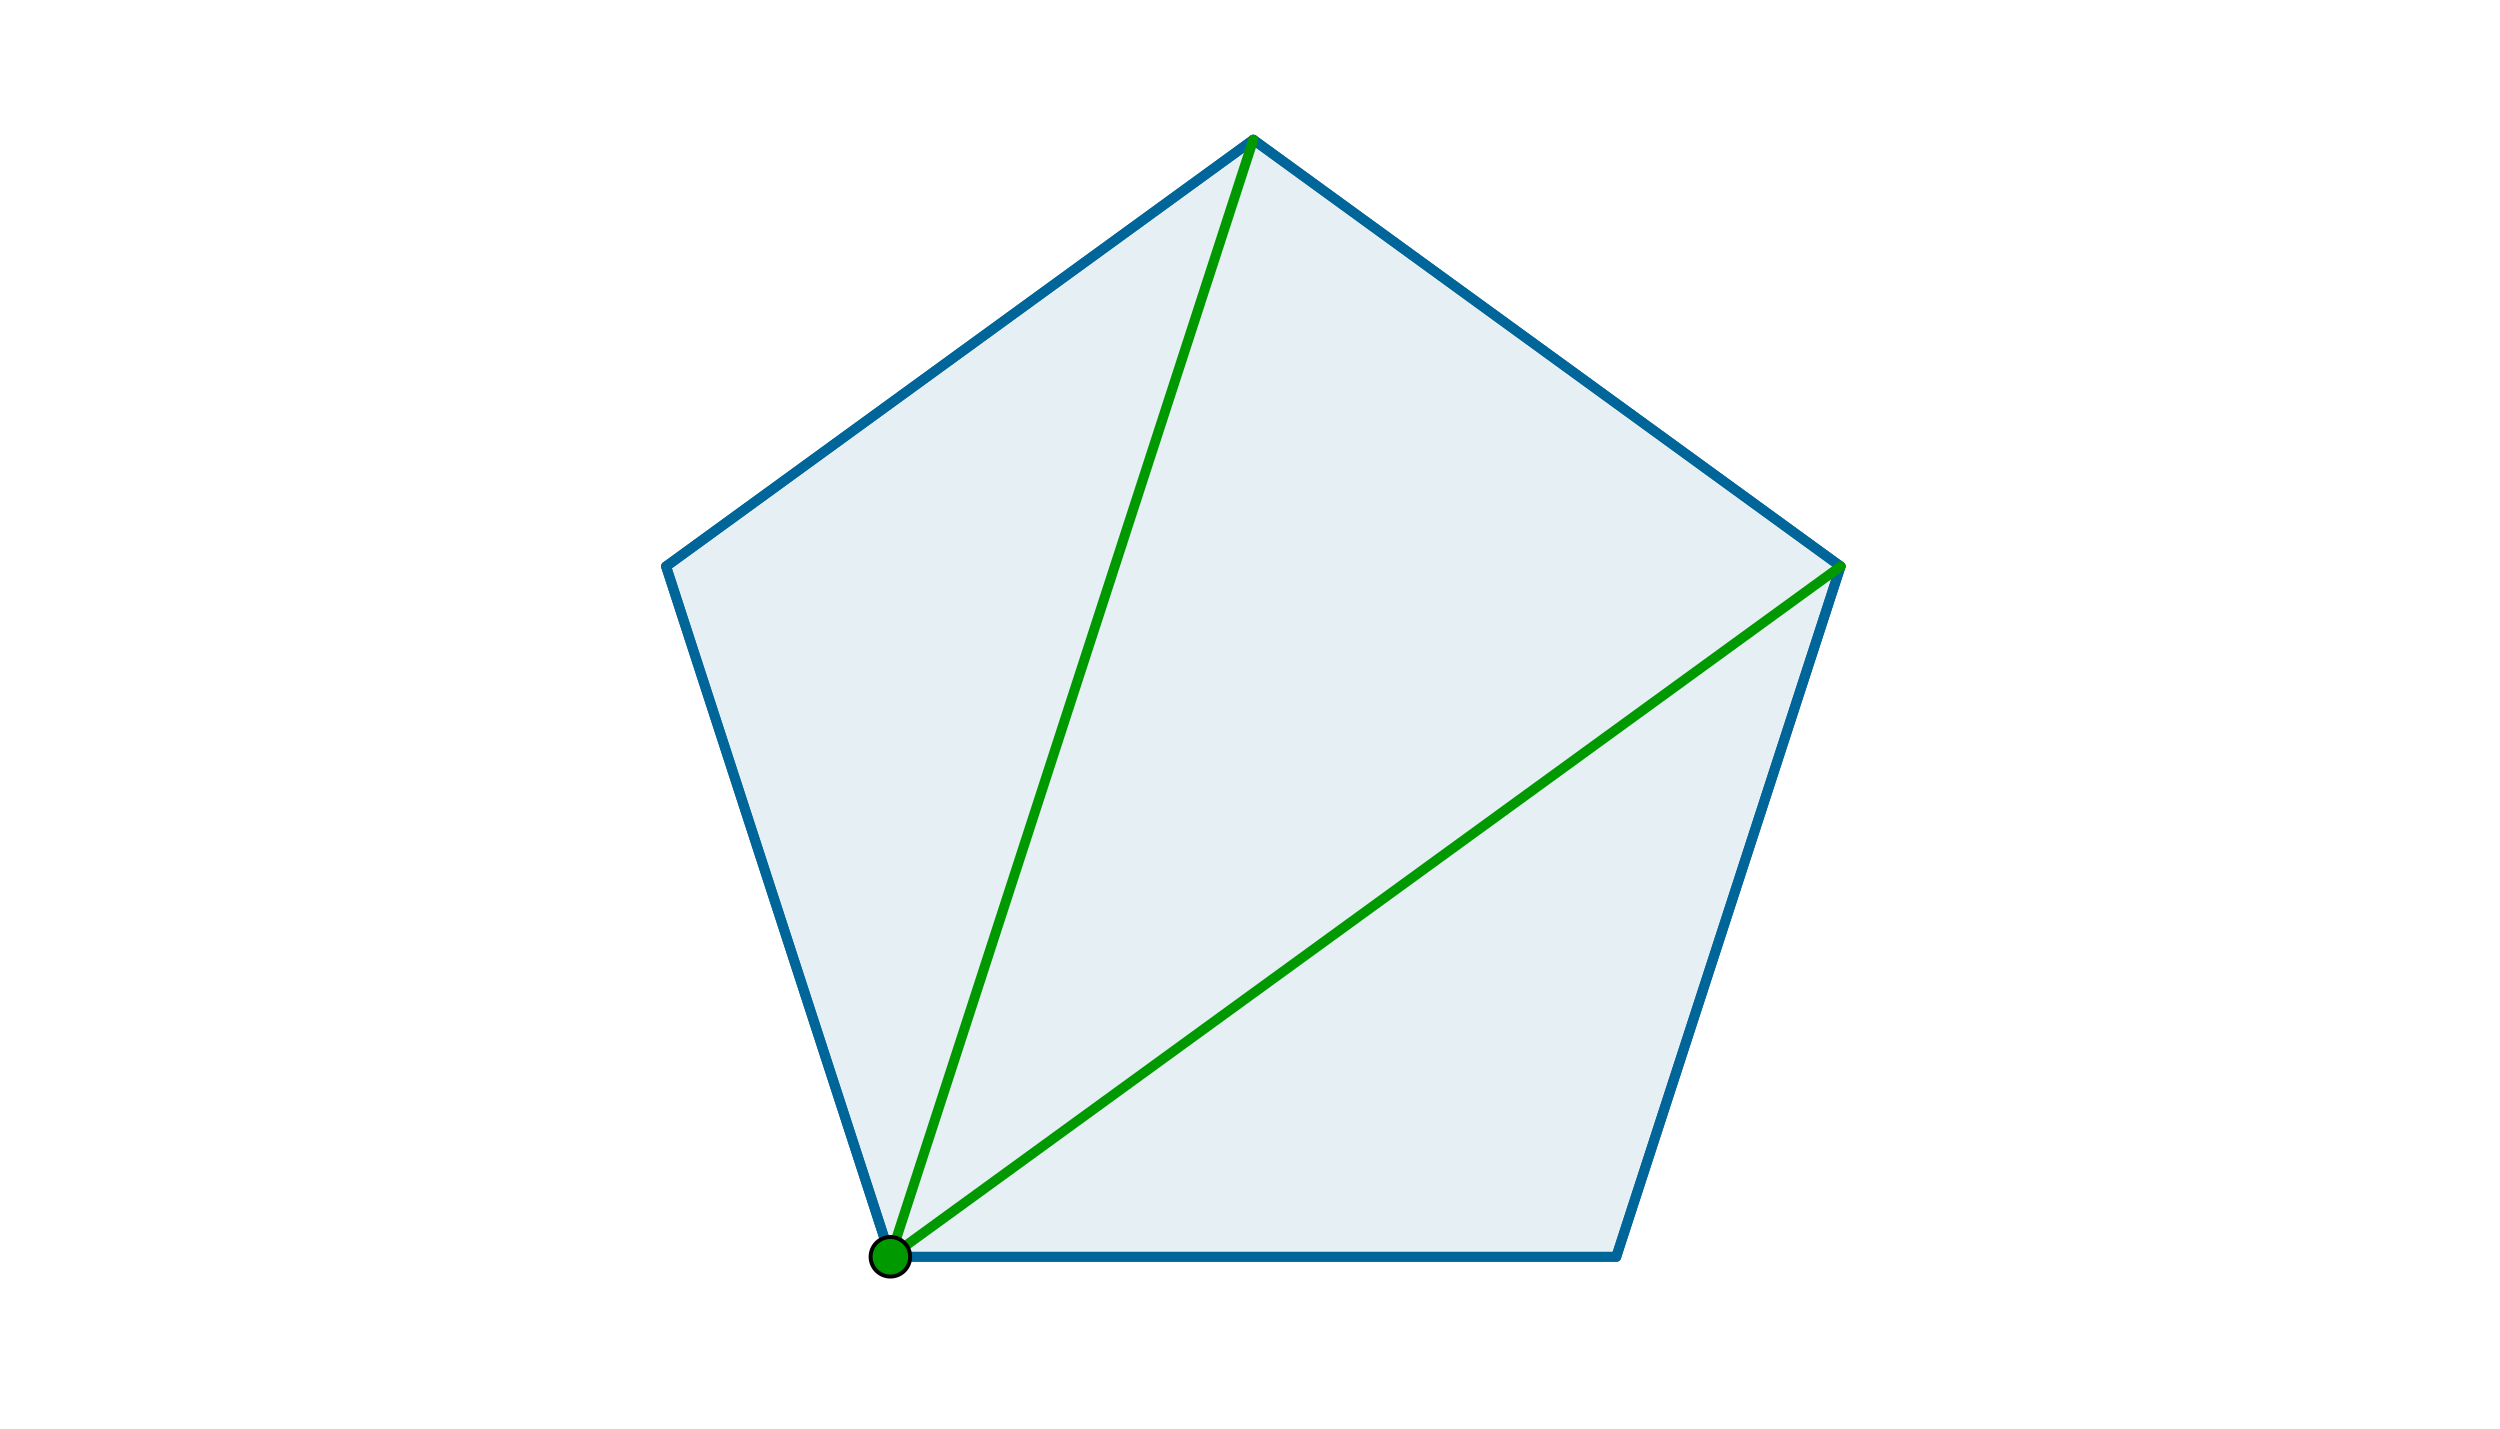
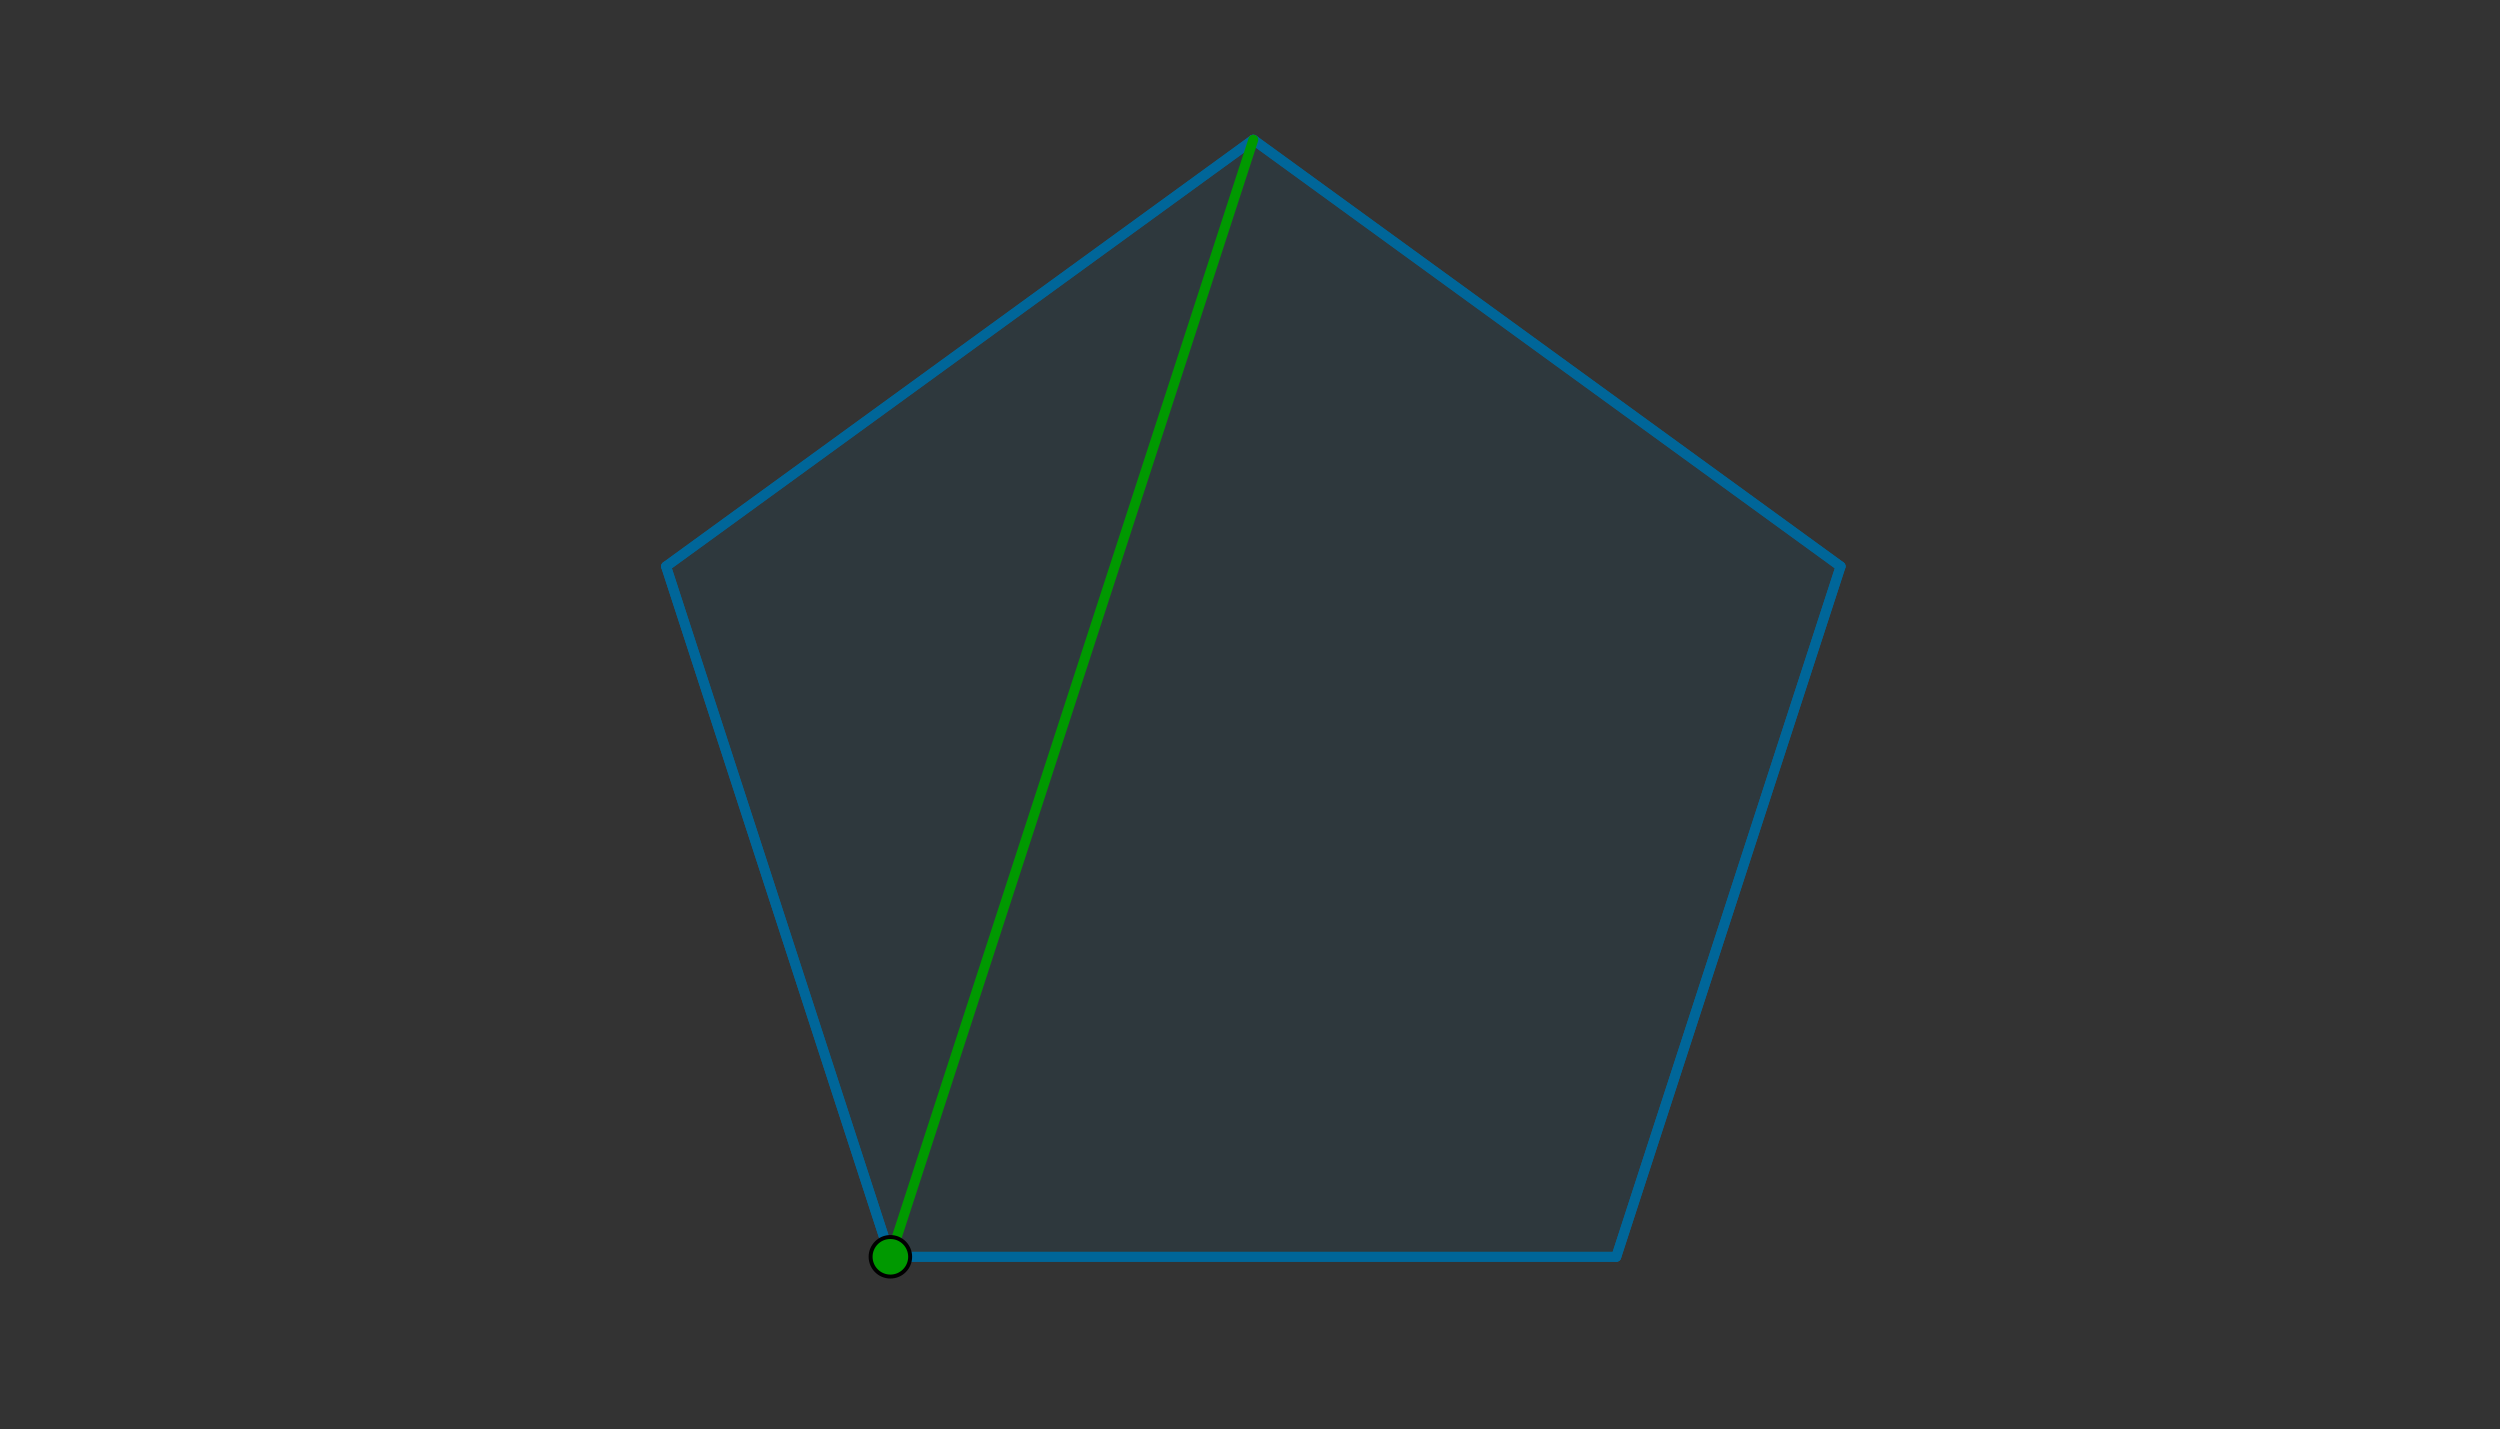
<svg xmlns="http://www.w3.org/2000/svg" version="1.1" baseProfile="full" x="0px" y="0px" viewBox="0 0 586 335">
  <rect x="0" y="0" width="586" height="335" fill="#333333" stroke="none" />
  <title>

</title>
  <g stroke-linejoin="miter" stroke-dashoffset="0" stroke-dasharray="none" stroke-width="1" stroke-miterlimit="10.000" stroke-linecap="square">
    <g transform="matrix(.927, 0, 0, .927, 0, 0)">
      <clipPath id="clip1">
-         <path d="M 0 0 L 0 362.00 L 633.00 362.00 L 633.00 0 z" />
-       </clipPath>
+         </clipPath>
      <g clip-path="url(#clip1)">
        <g fill-opacity="1" fill-rule="nonzero" stroke="none" fill="#ffffff">
          <path d="M 0 0 L 633.00 0 L 633.00 362.00 L 0 362.00 L 0 0 z" />
        </g>
      </g>
    </g>
    <g id="misc">
</g>
    <g id="layer0">
      <g transform="matrix(.927, 0, 0, .927, 0, 0)">
        <clipPath id="clip2">
          <path d="M 0 0 L 0 362.00 L 633.00 362.00 L 633.00 0 z" />
        </clipPath>
        <g clip-path="url(#clip2)">
          <g fill-opacity=".102" fill-rule="nonzero" stroke="none" fill="#006699">
            <path d="M 225.14 317.79 L 408.69 317.79 L 465.41 143.22 L 316.91 35.328 L 168.42 143.22 z" />
          </g>
        </g>
      </g>
      <g transform="matrix(.927, 0, 0, .927, 0, 0)">
        <clipPath id="clip3">
          <path d="M 0 0 L 0 362.00 L 633.00 362.00 L 633.00 0 z" />
        </clipPath>
        <g clip-path="url(#clip3)">
          <g stroke-linejoin="round" stroke-width="2.5" stroke-linecap="round" fill="none" stroke-opacity="1" stroke="#006699">
            <path d="M 225.14 317.79 L 408.69 317.79 L 465.41 143.22 L 316.91 35.328 L 168.42 143.22 z" />
          </g>
        </g>
      </g>
      <g transform="matrix(.927, 0, 0, .927, 0, 0)">
        <clipPath id="clip4">
          <path d="M 0 0 L 0 362.00 L 633.00 362.00 L 633.00 0 z" />
        </clipPath>
        <g clip-path="url(#clip4)">
          <g stroke-linejoin="round" stroke-width="2.5" stroke-linecap="round" fill="none" stroke-opacity="1" stroke="#006699">
            <path d="M 168.42 143.22 L 225.14 317.79" />
          </g>
        </g>
      </g>
      <g transform="matrix(.927, 0, 0, .927, 0, 0)">
        <clipPath id="clip5">
          <path d="M 0 0 L 0 362.00 L 633.00 362.00 L 633.00 0 z" />
        </clipPath>
        <g clip-path="url(#clip5)">
          <g stroke-linejoin="round" stroke-width="2.5" stroke-linecap="round" fill="none" stroke-opacity="1" stroke="#006699">
            <path d="M 316.91 35.328 L 168.42 143.22" />
          </g>
        </g>
      </g>
      <g transform="matrix(.927, 0, 0, .927, 0, 0)">
        <clipPath id="clip6">
          <path d="M 0 0 L 0 362.00 L 633.00 362.00 L 633.00 0 z" />
        </clipPath>
        <g clip-path="url(#clip6)">
          <g stroke-linejoin="round" stroke-width="2.5" stroke-linecap="round" fill="none" stroke-opacity="1" stroke="#006699">
            <path d="M 465.41 143.22 L 316.91 35.328" />
          </g>
        </g>
      </g>
      <g transform="matrix(.927, 0, 0, .927, 0, 0)">
        <clipPath id="clip7">
          <path d="M 0 0 L 0 362.00 L 633.00 362.00 L 633.00 0 z" />
        </clipPath>
        <g clip-path="url(#clip7)">
          <g stroke-linejoin="round" stroke-width="2.5" stroke-linecap="round" fill="none" stroke-opacity="1" stroke="#006699">
            <path d="M 408.69 317.79 L 465.41 143.22" />
          </g>
        </g>
      </g>
      <g transform="matrix(.927, 0, 0, .927, 0, 0)">
        <clipPath id="clip8">
          <path d="M 0 0 L 0 362.00 L 633.00 362.00 L 633.00 0 z" />
        </clipPath>
        <g clip-path="url(#clip8)">
          <g stroke-linejoin="round" stroke-width="2.5" stroke-linecap="round" fill="none" stroke-opacity="1" stroke="#006699">
            <path d="M 225.14 317.79 L 408.69 317.79" />
          </g>
        </g>
      </g>
      <g transform="matrix(.927, 0, 0, .927, 0, 0)">
        <clipPath id="clip9">
          <path d="M 0 0 L 0 362.00 L 633.00 362.00 L 633.00 0 z" />
        </clipPath>
        <g clip-path="url(#clip9)">
          <g stroke-linejoin="round" stroke-width="2.5" stroke-linecap="round" fill="none" stroke-opacity="1" stroke="#009900">
            <path d="M 225.14 317.79 L 316.91 35.328" />
          </g>
        </g>
      </g>
      <g transform="matrix(.927, 0, 0, .927, 0, 0)">
        <clipPath id="clip10">
          <path d="M 0 0 L 0 362.00 L 633.00 362.00 L 633.00 0 z" />
        </clipPath>
        <g clip-path="url(#clip10)">
          <g stroke-linejoin="round" stroke-width="2.5" stroke-linecap="round" fill="none" stroke-opacity="1" stroke="#009900">
-             <path d="M 225.14 317.79 L 465.41 143.22" />
-           </g>
+             </g>
        </g>
      </g>
      <g transform="matrix(.927, 0, 0, .927, 0, 0)">
        <clipPath id="clip11">
          <path d="M 0 0 L 0 362.00 L 633.00 362.00 L 633.00 0 z" />
        </clipPath>
        <g clip-path="url(#clip11)">
          <g fill-opacity="1" fill-rule="nonzero" stroke="none" fill="#009900">
            <path d="M 230.14 317.79 C 230.14 320.55 227.90 322.79 225.14 322.79 C 222.38 322.79 220.14 320.55 220.14 317.79 C 220.14 315.03 222.38 312.79 225.14 312.79 C 227.90 312.79 230.14 315.03 230.14 317.79 z" />
          </g>
        </g>
      </g>
      <g transform="matrix(.927, 0, 0, .927, 0, 0)">
        <clipPath id="clip12">
          <path d="M 0 0 L 0 362.00 L 633.00 362.00 L 633.00 0 z" />
        </clipPath>
        <g clip-path="url(#clip12)">
          <g stroke-linejoin="round" stroke-linecap="round" fill="none" stroke-opacity="1" stroke="#000000">
            <path d="M 230.14 317.79 C 230.14 320.55 227.90 322.79 225.14 322.79 C 222.38 322.79 220.14 320.55 220.14 317.79 C 220.14 315.03 222.38 312.79 225.14 312.79 C 227.90 312.79 230.14 315.03 230.14 317.79 z" />
          </g>
        </g>
      </g>
    </g>
  </g>
</svg>